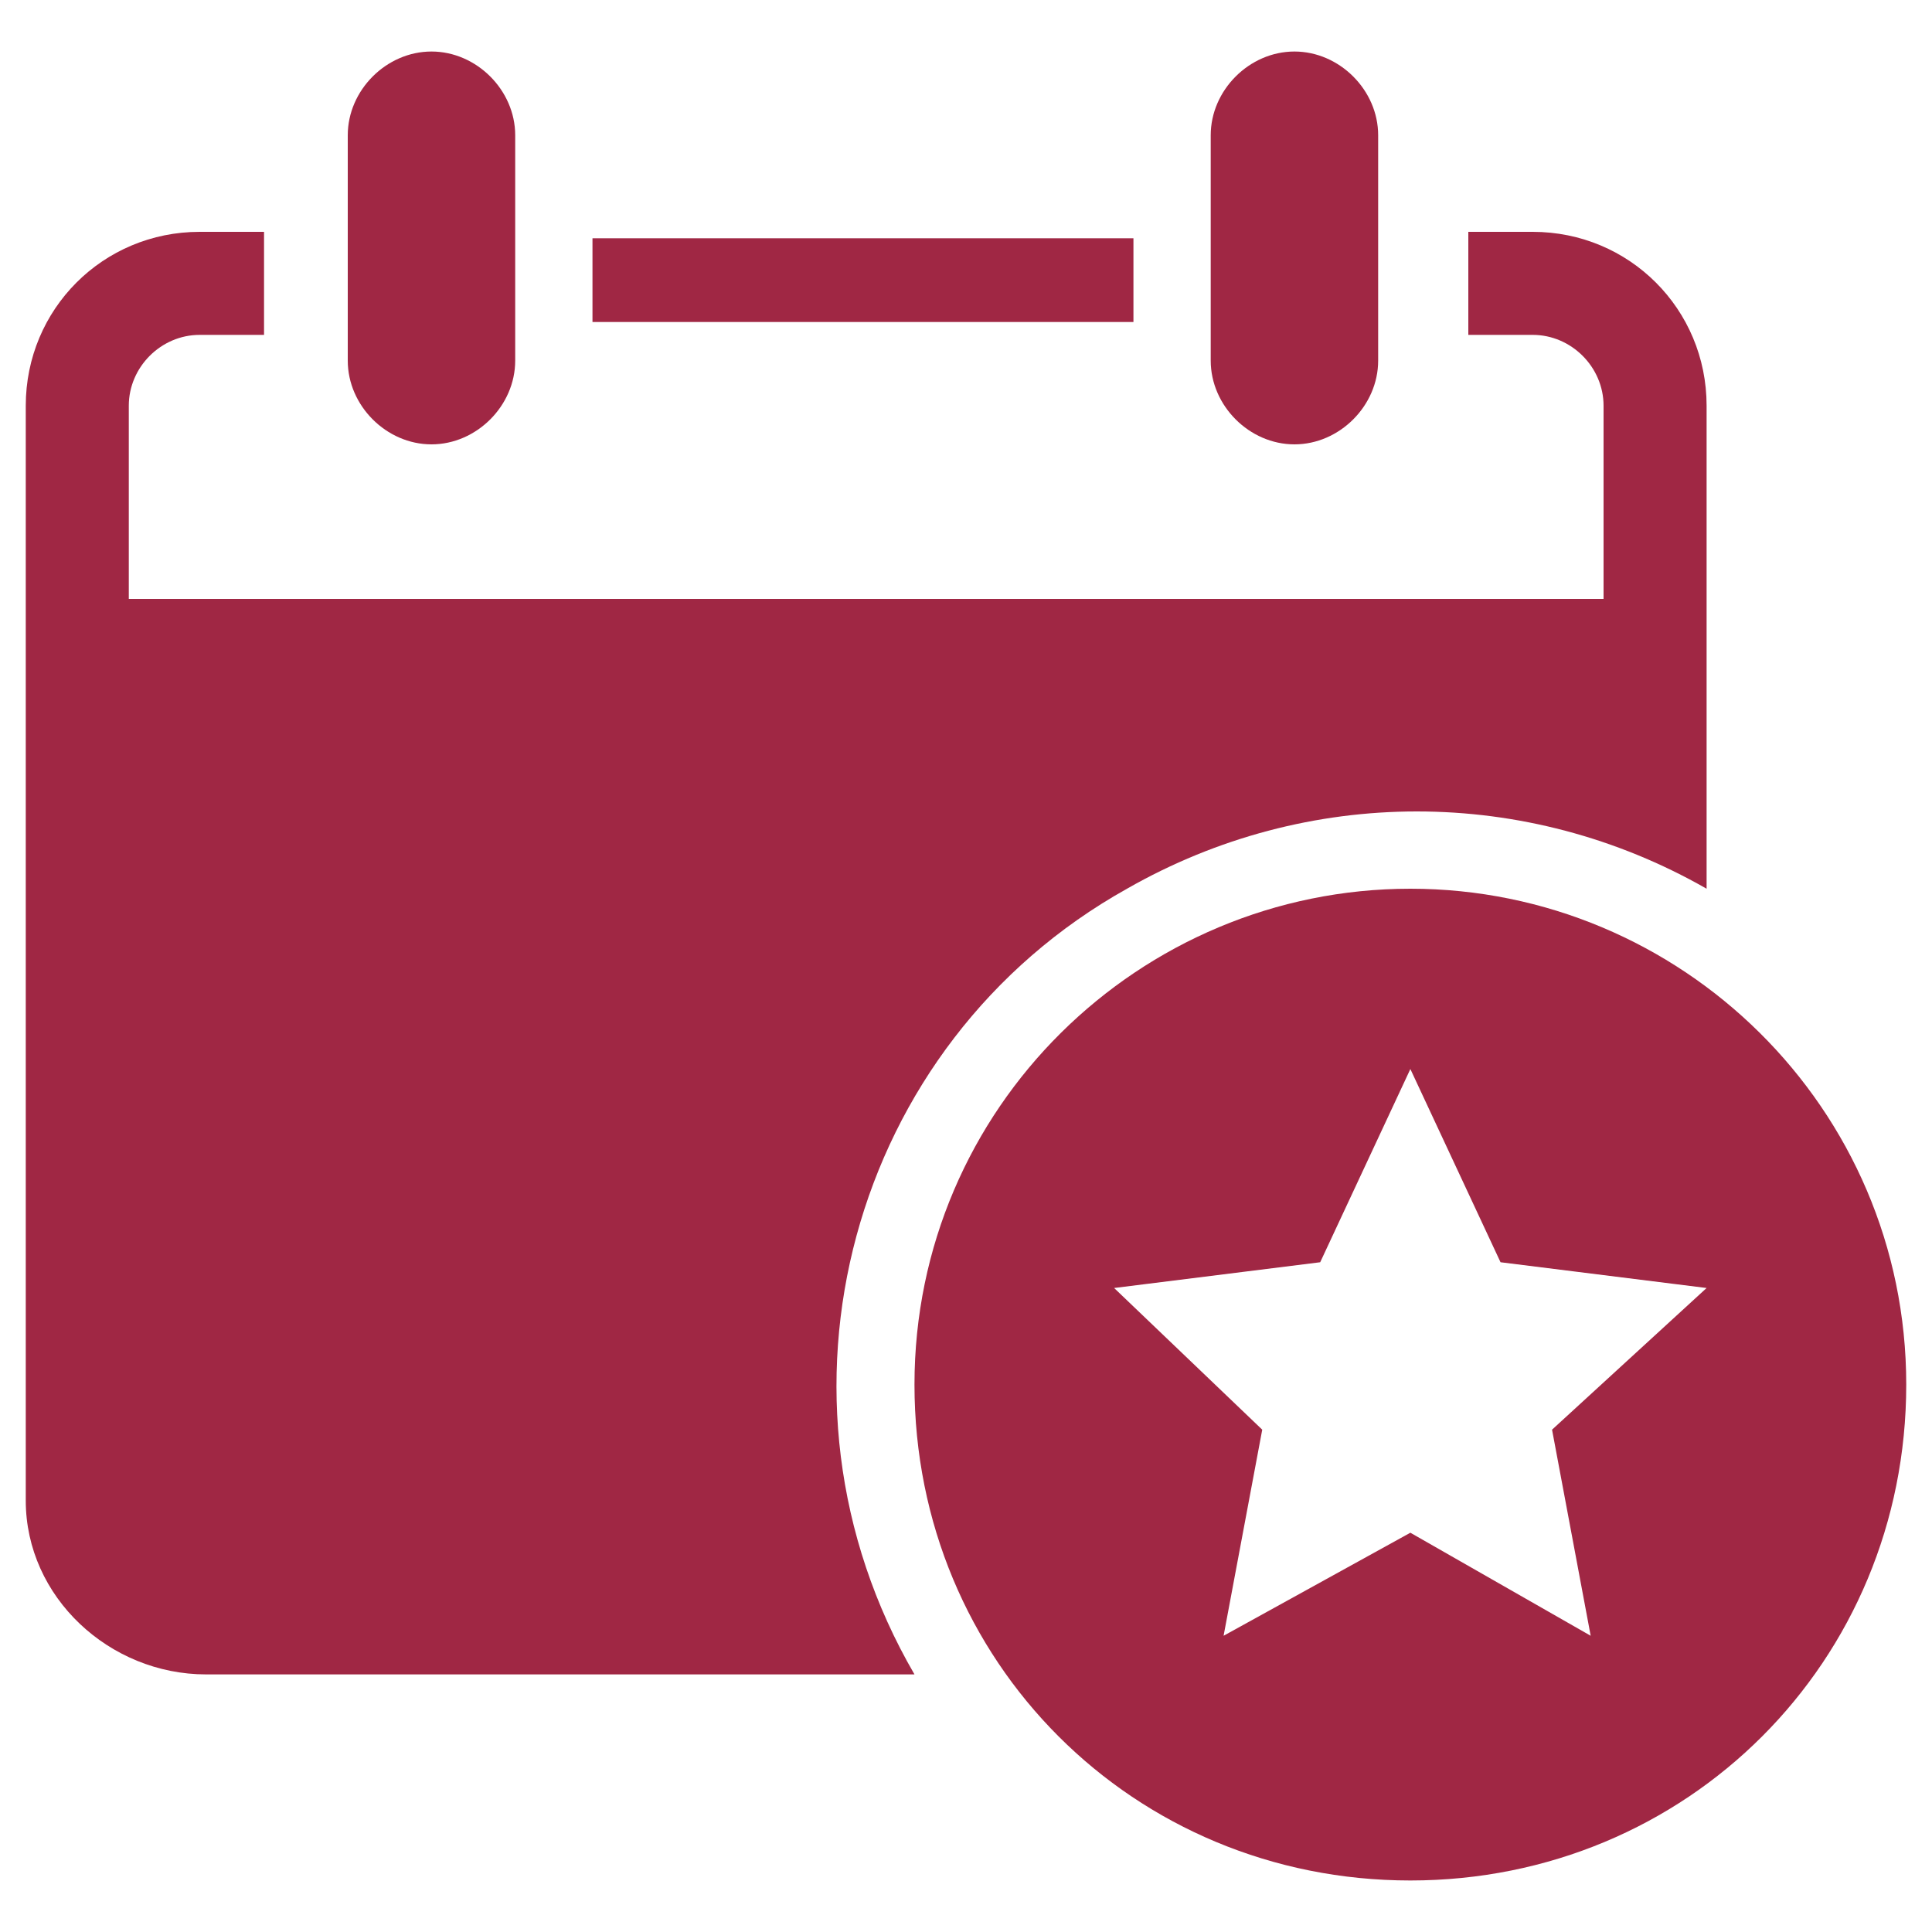
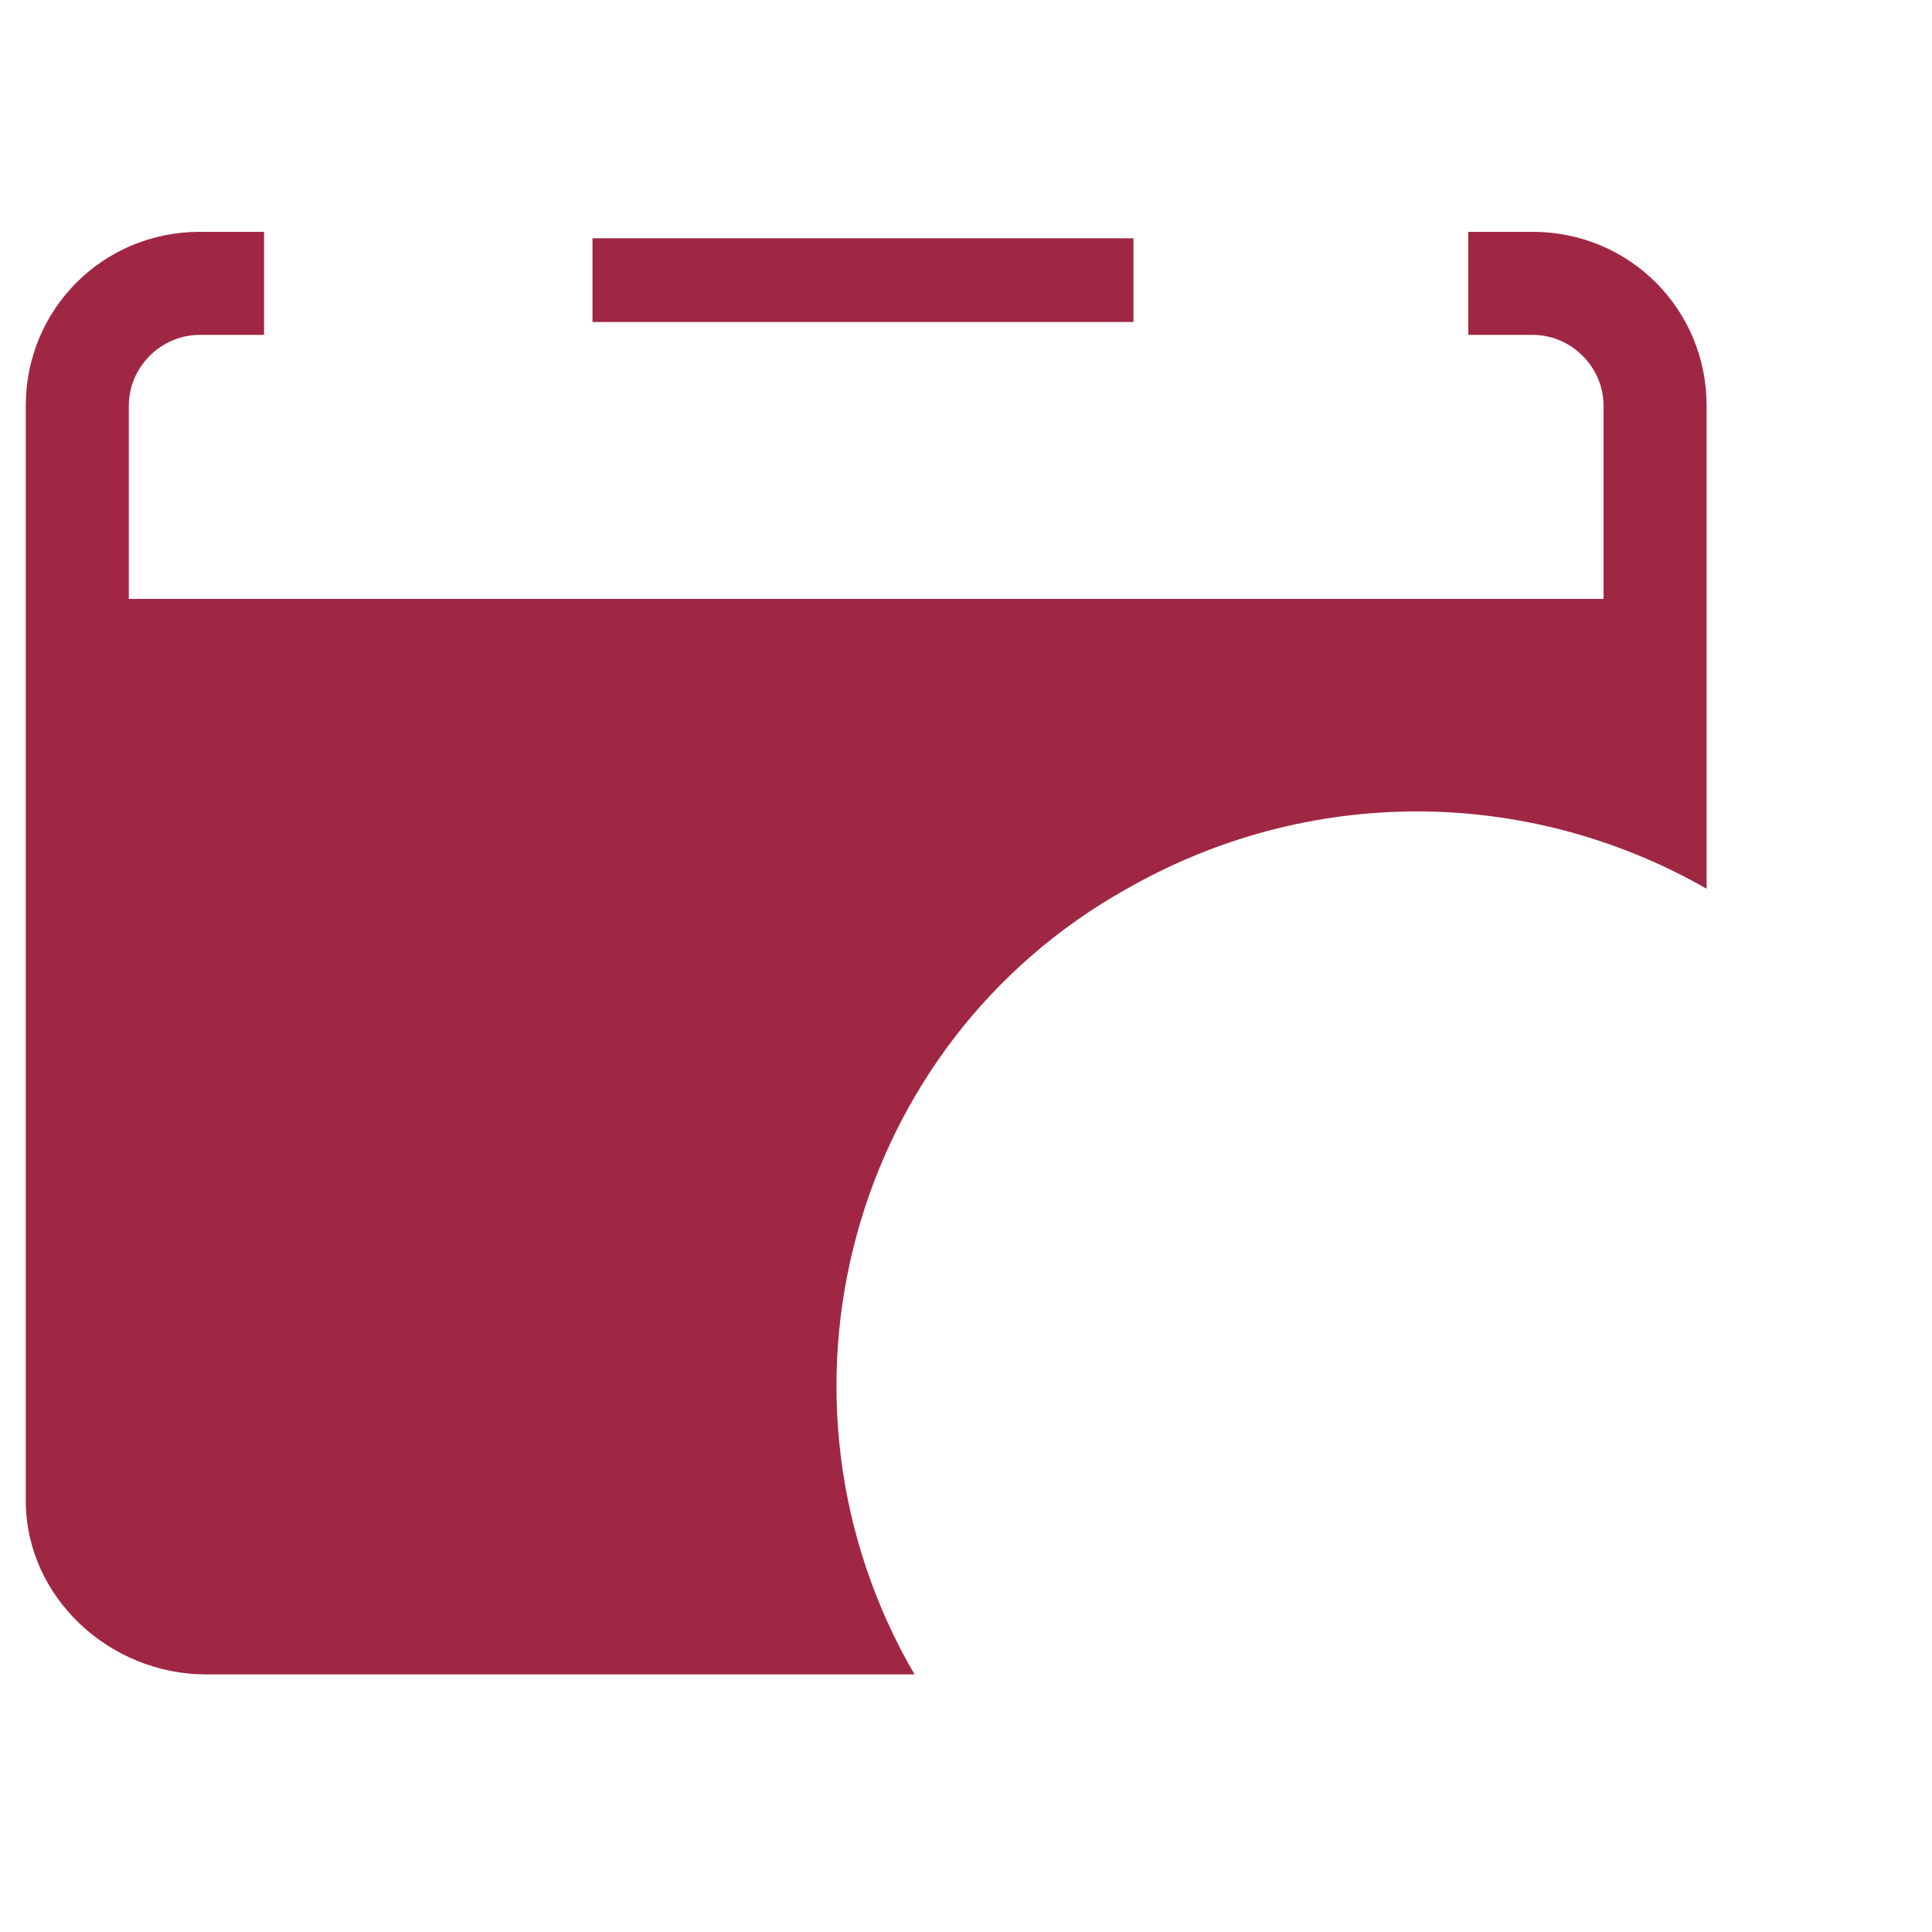
<svg xmlns="http://www.w3.org/2000/svg" version="1.1" id="Layer_1" x="0px" y="0px" width="30px" height="30px" viewBox="0 0 30 30" style="enable-background:new 0 0 30 30;" xml:space="preserve">
  <style type="text/css">
	.st0{fill:#A02744;}
</style>
  <g>
-     <path class="st0" d="M6.7,6.9C7.4,6.9,8,6.3,8,5.6V2.1c0-0.7-0.6-1.3-1.3-1.3S5.4,1.4,5.4,2.1l0,0v3.5C5.4,6.3,6,6.9,6.7,6.9z" />
-     <path class="st0" d="M20.1,6.9c0.7,0,1.3-0.6,1.3-1.3l0,0V2.1c0-0.7-0.6-1.3-1.3-1.3s-1.3,0.6-1.3,1.3v3.5   C18.8,6.3,19.4,6.9,20.1,6.9L20.1,6.9z" />
-     <path class="st0" d="M21.9,13.8c-4.2,0-7.7,3.4-7.7,7.7s3.4,7.7,7.7,7.7s7.7-3.4,7.7-7.7S26.1,13.8,21.9,13.8z M24.7,25.4l-2.8-1.6   L19,25.4l0.6-3.2L17.3,20l3.2-0.4l1.4-3l1.4,3l3.2,0.4l-2.4,2.2L24.7,25.4z" />
    <rect x="9.2" y="3.7" class="st0" width="8.4" height="1.3" />
    <path class="st0" d="M3.2,26h11c-2.5-4.3-1-9.8,3.3-12.2c2.8-1.6,6.2-1.6,9,0V6.3c0-1.5-1.2-2.7-2.7-2.7h-1v1.6h1   c0.6,0,1.1,0.5,1.1,1.1v3H2v-3c0-0.6,0.5-1.1,1.1-1.1h1V3.6h-1c-1.5,0-2.7,1.2-2.7,2.7v17C0.4,24.8,1.7,26,3.2,26z" />
  </g>
</svg>